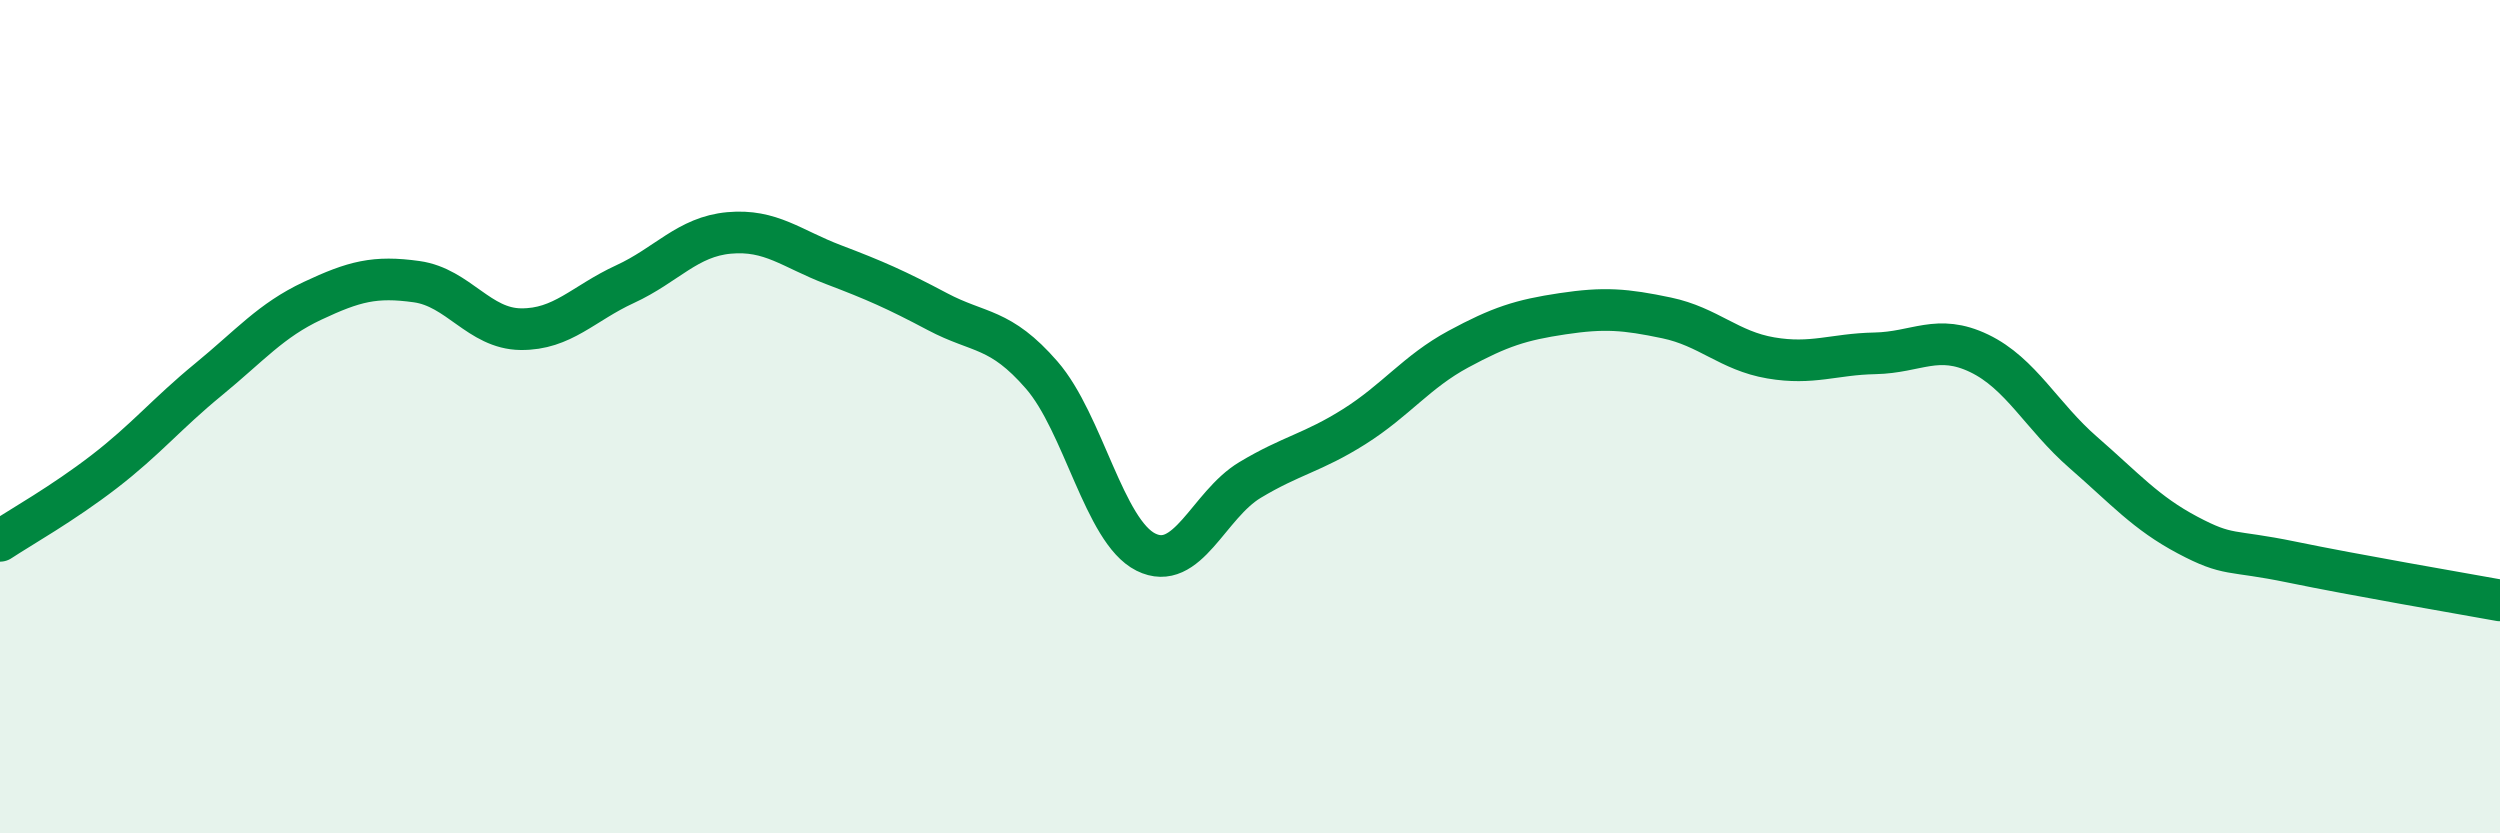
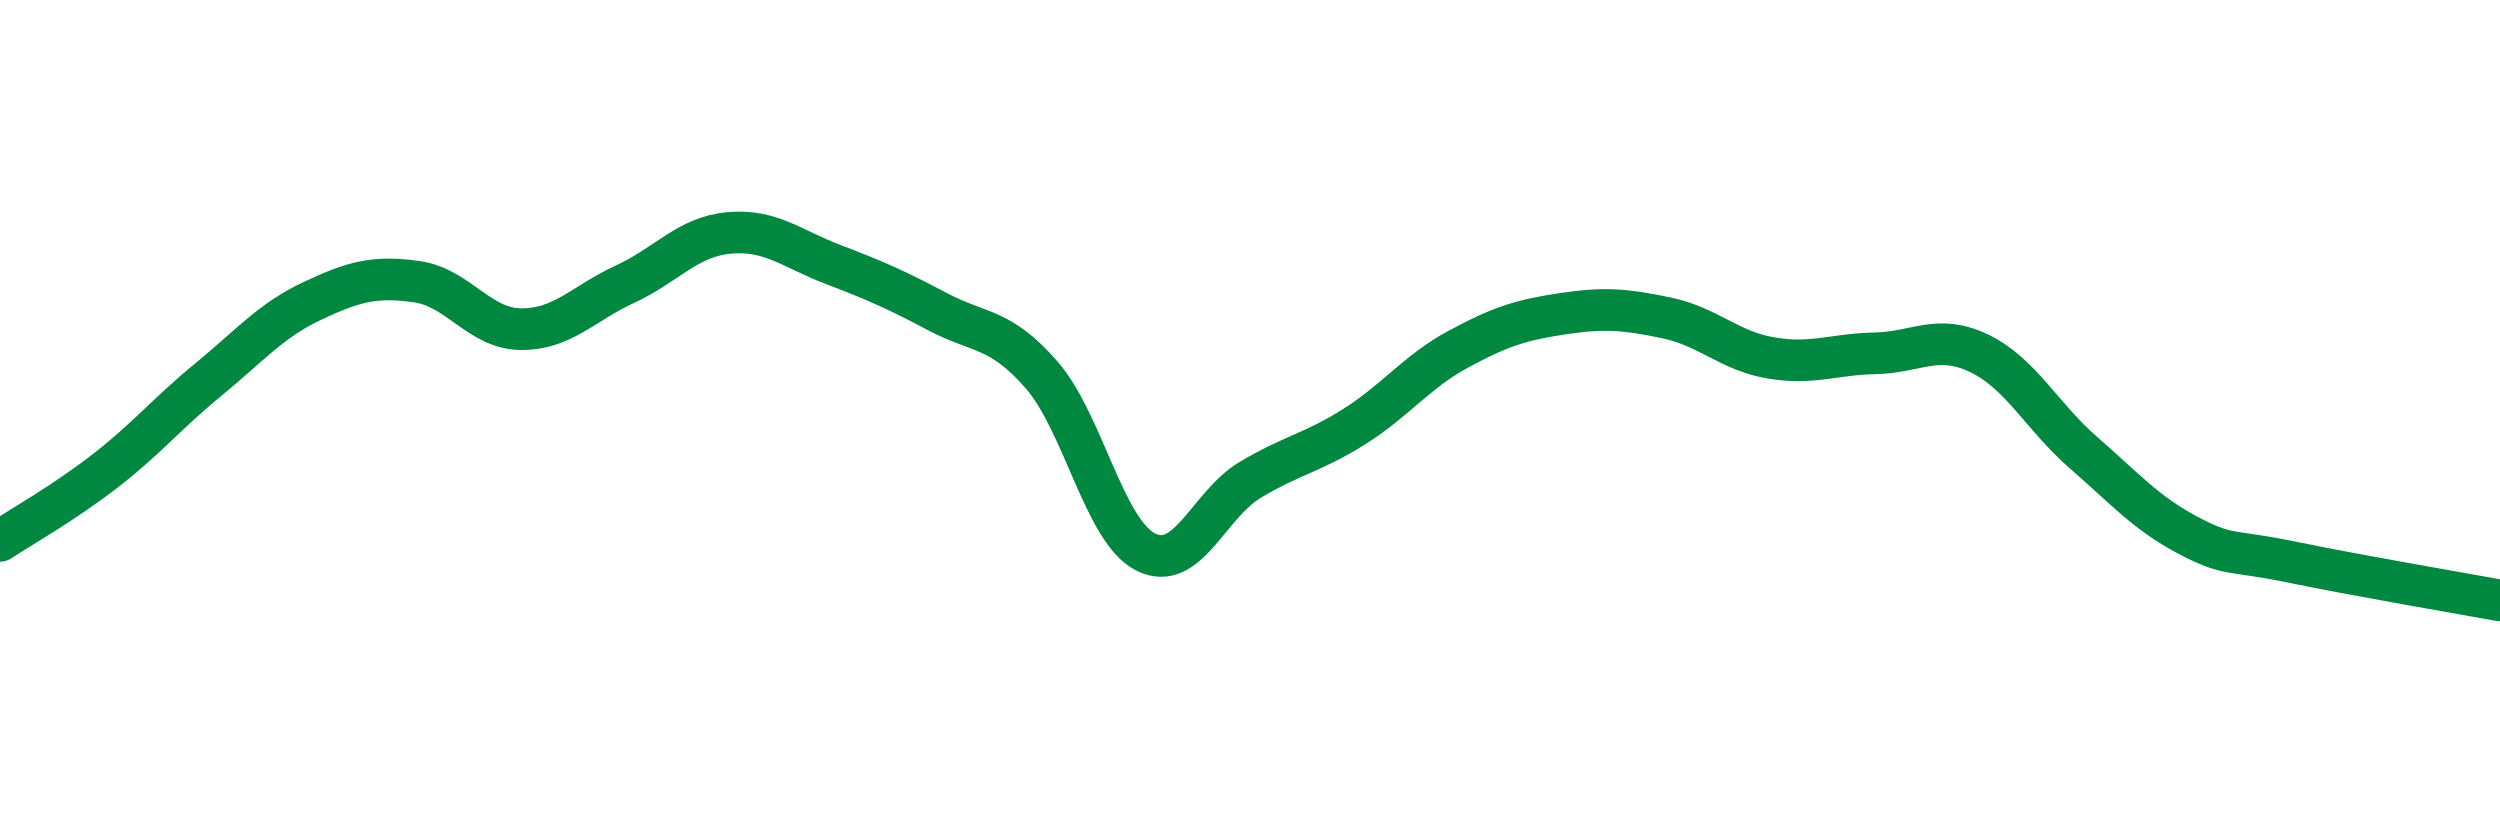
<svg xmlns="http://www.w3.org/2000/svg" width="60" height="20" viewBox="0 0 60 20">
-   <path d="M 0,12.98 C 0.5,12.65 1.5,12.09 2.5,11.32 C 3.5,10.55 4,9.93 5,9.11 C 6,8.29 6.5,7.69 7.5,7.22 C 8.5,6.75 9,6.62 10,6.76 C 11,6.9 11.5,7.89 12.5,7.9 C 13.5,7.91 14,7.28 15,6.82 C 16,6.36 16.5,5.68 17.5,5.59 C 18.5,5.5 19,5.97 20,6.35 C 21,6.73 21.5,6.95 22.5,7.48 C 23.5,8.01 24,7.85 25,9 C 26,10.15 26.5,12.75 27.5,13.25 C 28.5,13.75 29,12.12 30,11.52 C 31,10.92 31.5,10.87 32.5,10.24 C 33.5,9.61 34,8.92 35,8.38 C 36,7.84 36.5,7.68 37.5,7.53 C 38.5,7.38 39,7.42 40,7.63 C 41,7.84 41.5,8.42 42.5,8.59 C 43.5,8.76 44,8.5 45,8.48 C 46,8.46 46.5,8 47.5,8.48 C 48.5,8.96 49,9.99 50,10.86 C 51,11.73 51.5,12.31 52.5,12.84 C 53.5,13.37 53.5,13.18 55,13.49 C 56.5,13.8 59,14.23 60,14.41L60 20L0 20Z" fill="#008740" opacity="0.1" stroke-linecap="round" stroke-linejoin="round" />
  <path d="M 0,12.98 C 0.5,12.65 1.5,12.09 2.5,11.32 C 3.5,10.55 4,9.93 5,9.11 C 6,8.29 6.5,7.69 7.5,7.22 C 8.5,6.75 9,6.62 10,6.76 C 11,6.9 11.5,7.89 12.5,7.9 C 13.5,7.91 14,7.28 15,6.82 C 16,6.36 16.5,5.68 17.5,5.59 C 18.5,5.5 19,5.97 20,6.35 C 21,6.73 21.5,6.95 22.5,7.48 C 23.5,8.01 24,7.85 25,9 C 26,10.15 26.5,12.75 27.5,13.25 C 28.5,13.75 29,12.12 30,11.52 C 31,10.92 31.5,10.87 32.5,10.24 C 33.5,9.61 34,8.92 35,8.38 C 36,7.84 36.5,7.68 37.5,7.53 C 38.5,7.38 39,7.42 40,7.63 C 41,7.84 41.5,8.42 42.5,8.59 C 43.5,8.76 44,8.5 45,8.48 C 46,8.46 46.5,8 47.5,8.48 C 48.5,8.96 49,9.99 50,10.86 C 51,11.73 51.5,12.31 52.5,12.84 C 53.5,13.37 53.5,13.18 55,13.49 C 56.5,13.8 59,14.23 60,14.41" stroke="#008740" stroke-width="1" fill="none" stroke-linecap="round" stroke-linejoin="round" />
</svg>